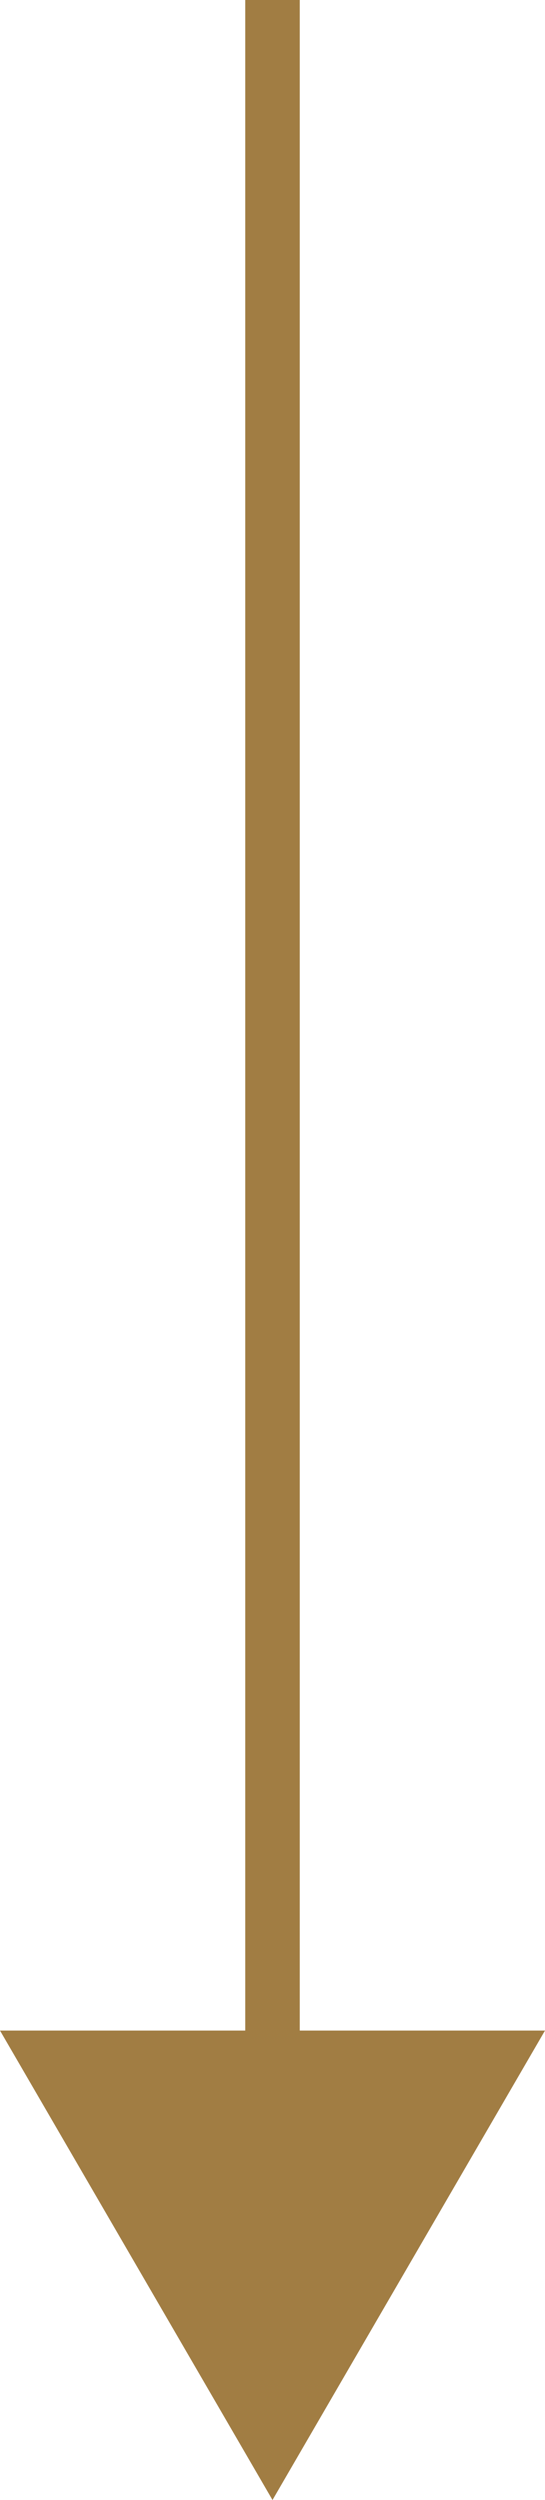
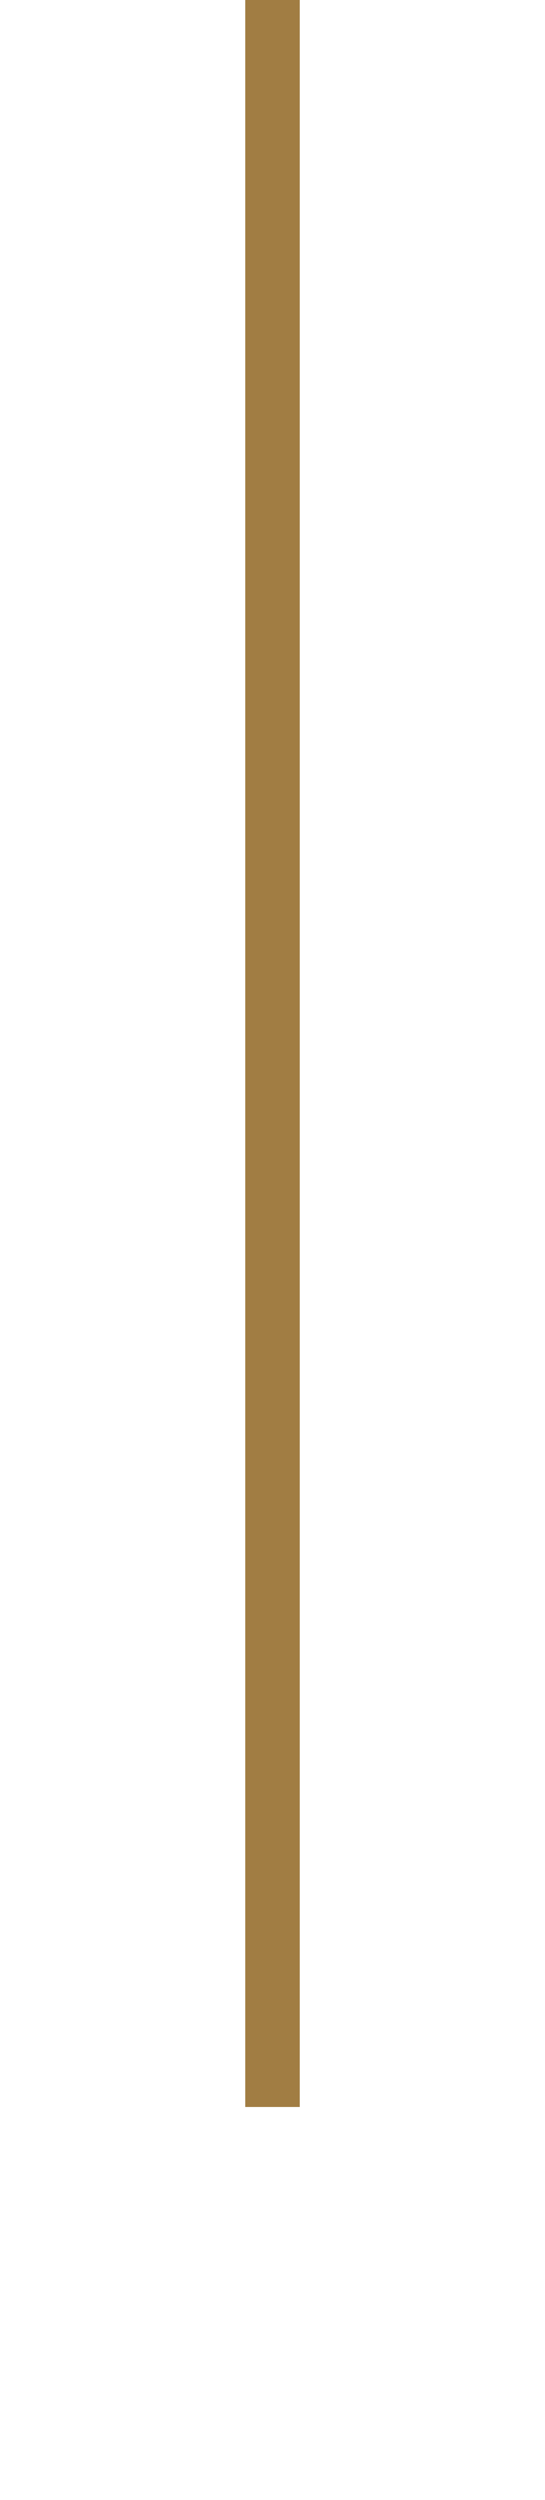
<svg xmlns="http://www.w3.org/2000/svg" id="レイヤー_1" x="0px" y="0px" viewBox="0 0 10 45.8" style="enable-background:new 0 0 10 45.8;" xml:space="preserve">
  <style type="text/css"> .st0{fill:none;stroke:#A17D43;stroke-miterlimit:10;} .st1{fill:#A17D43;} </style>
  <title>arrow-bottom</title>
  <g>
    <g id="レイヤー_1-2">
      <line class="st0" x1="5" y1="-81" x2="5" y2="38.6" />
-       <polygon class="st1" points="0,37.2 5,45.8 10,37.2 " />
    </g>
  </g>
</svg>